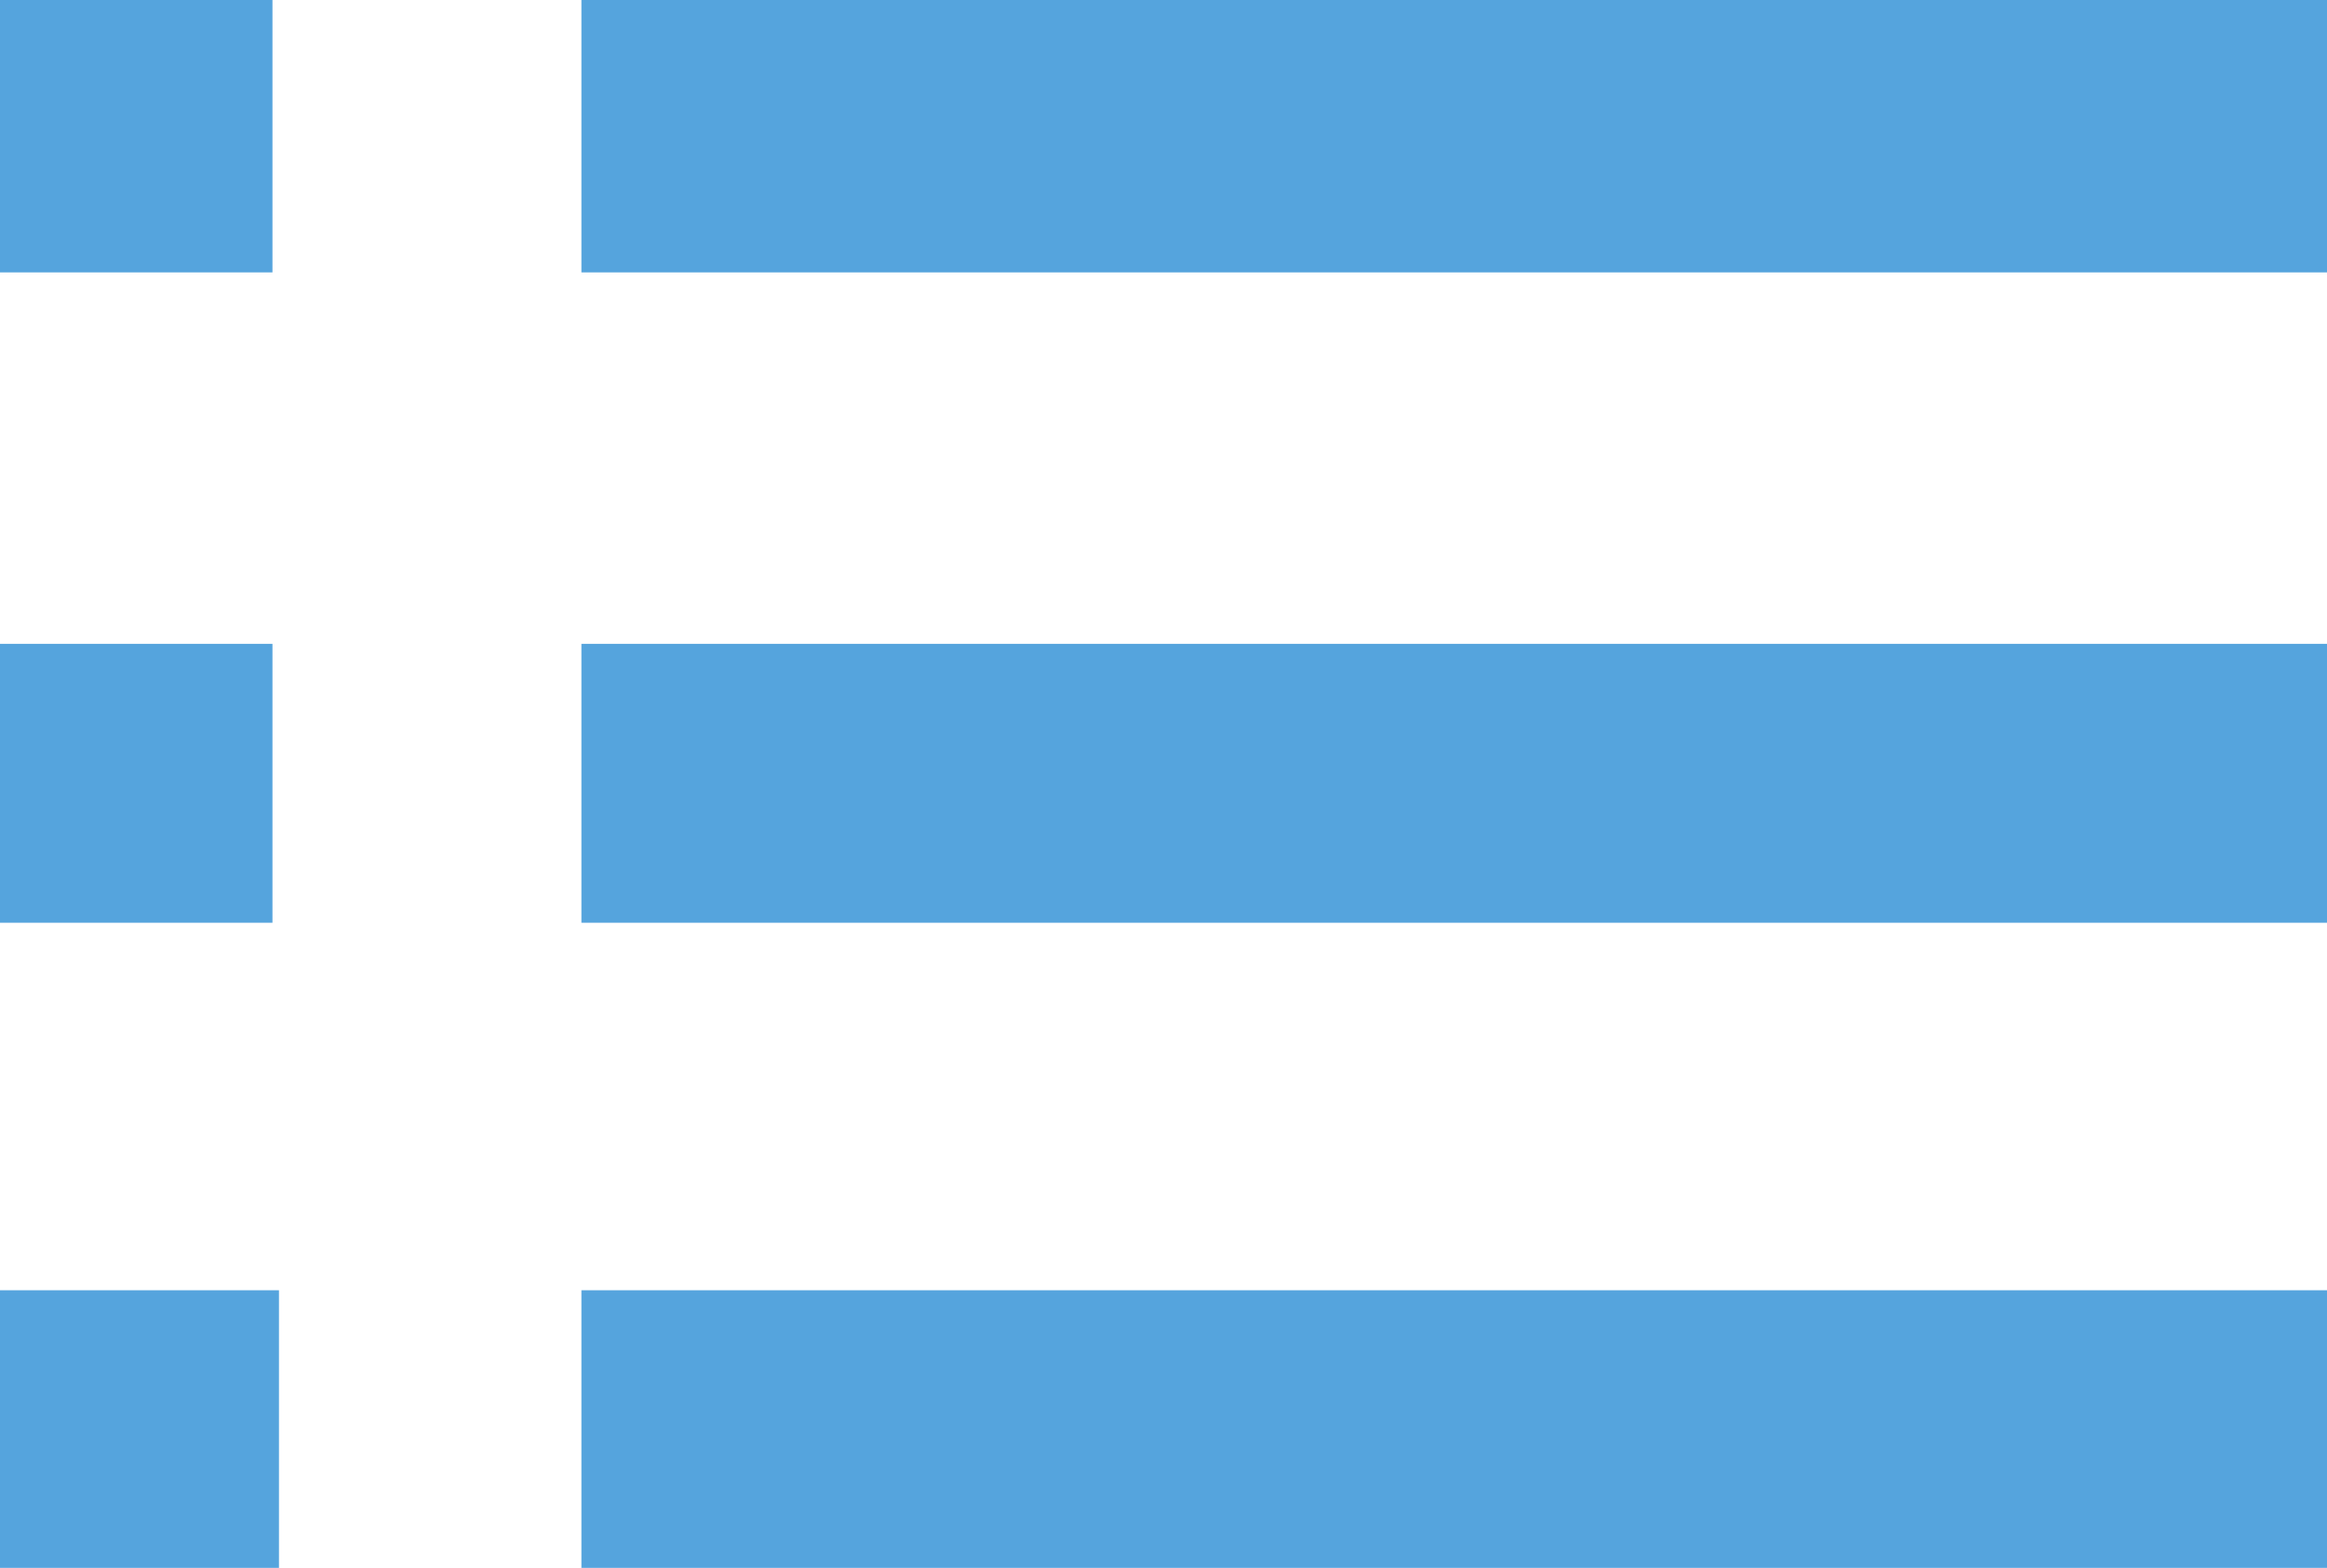
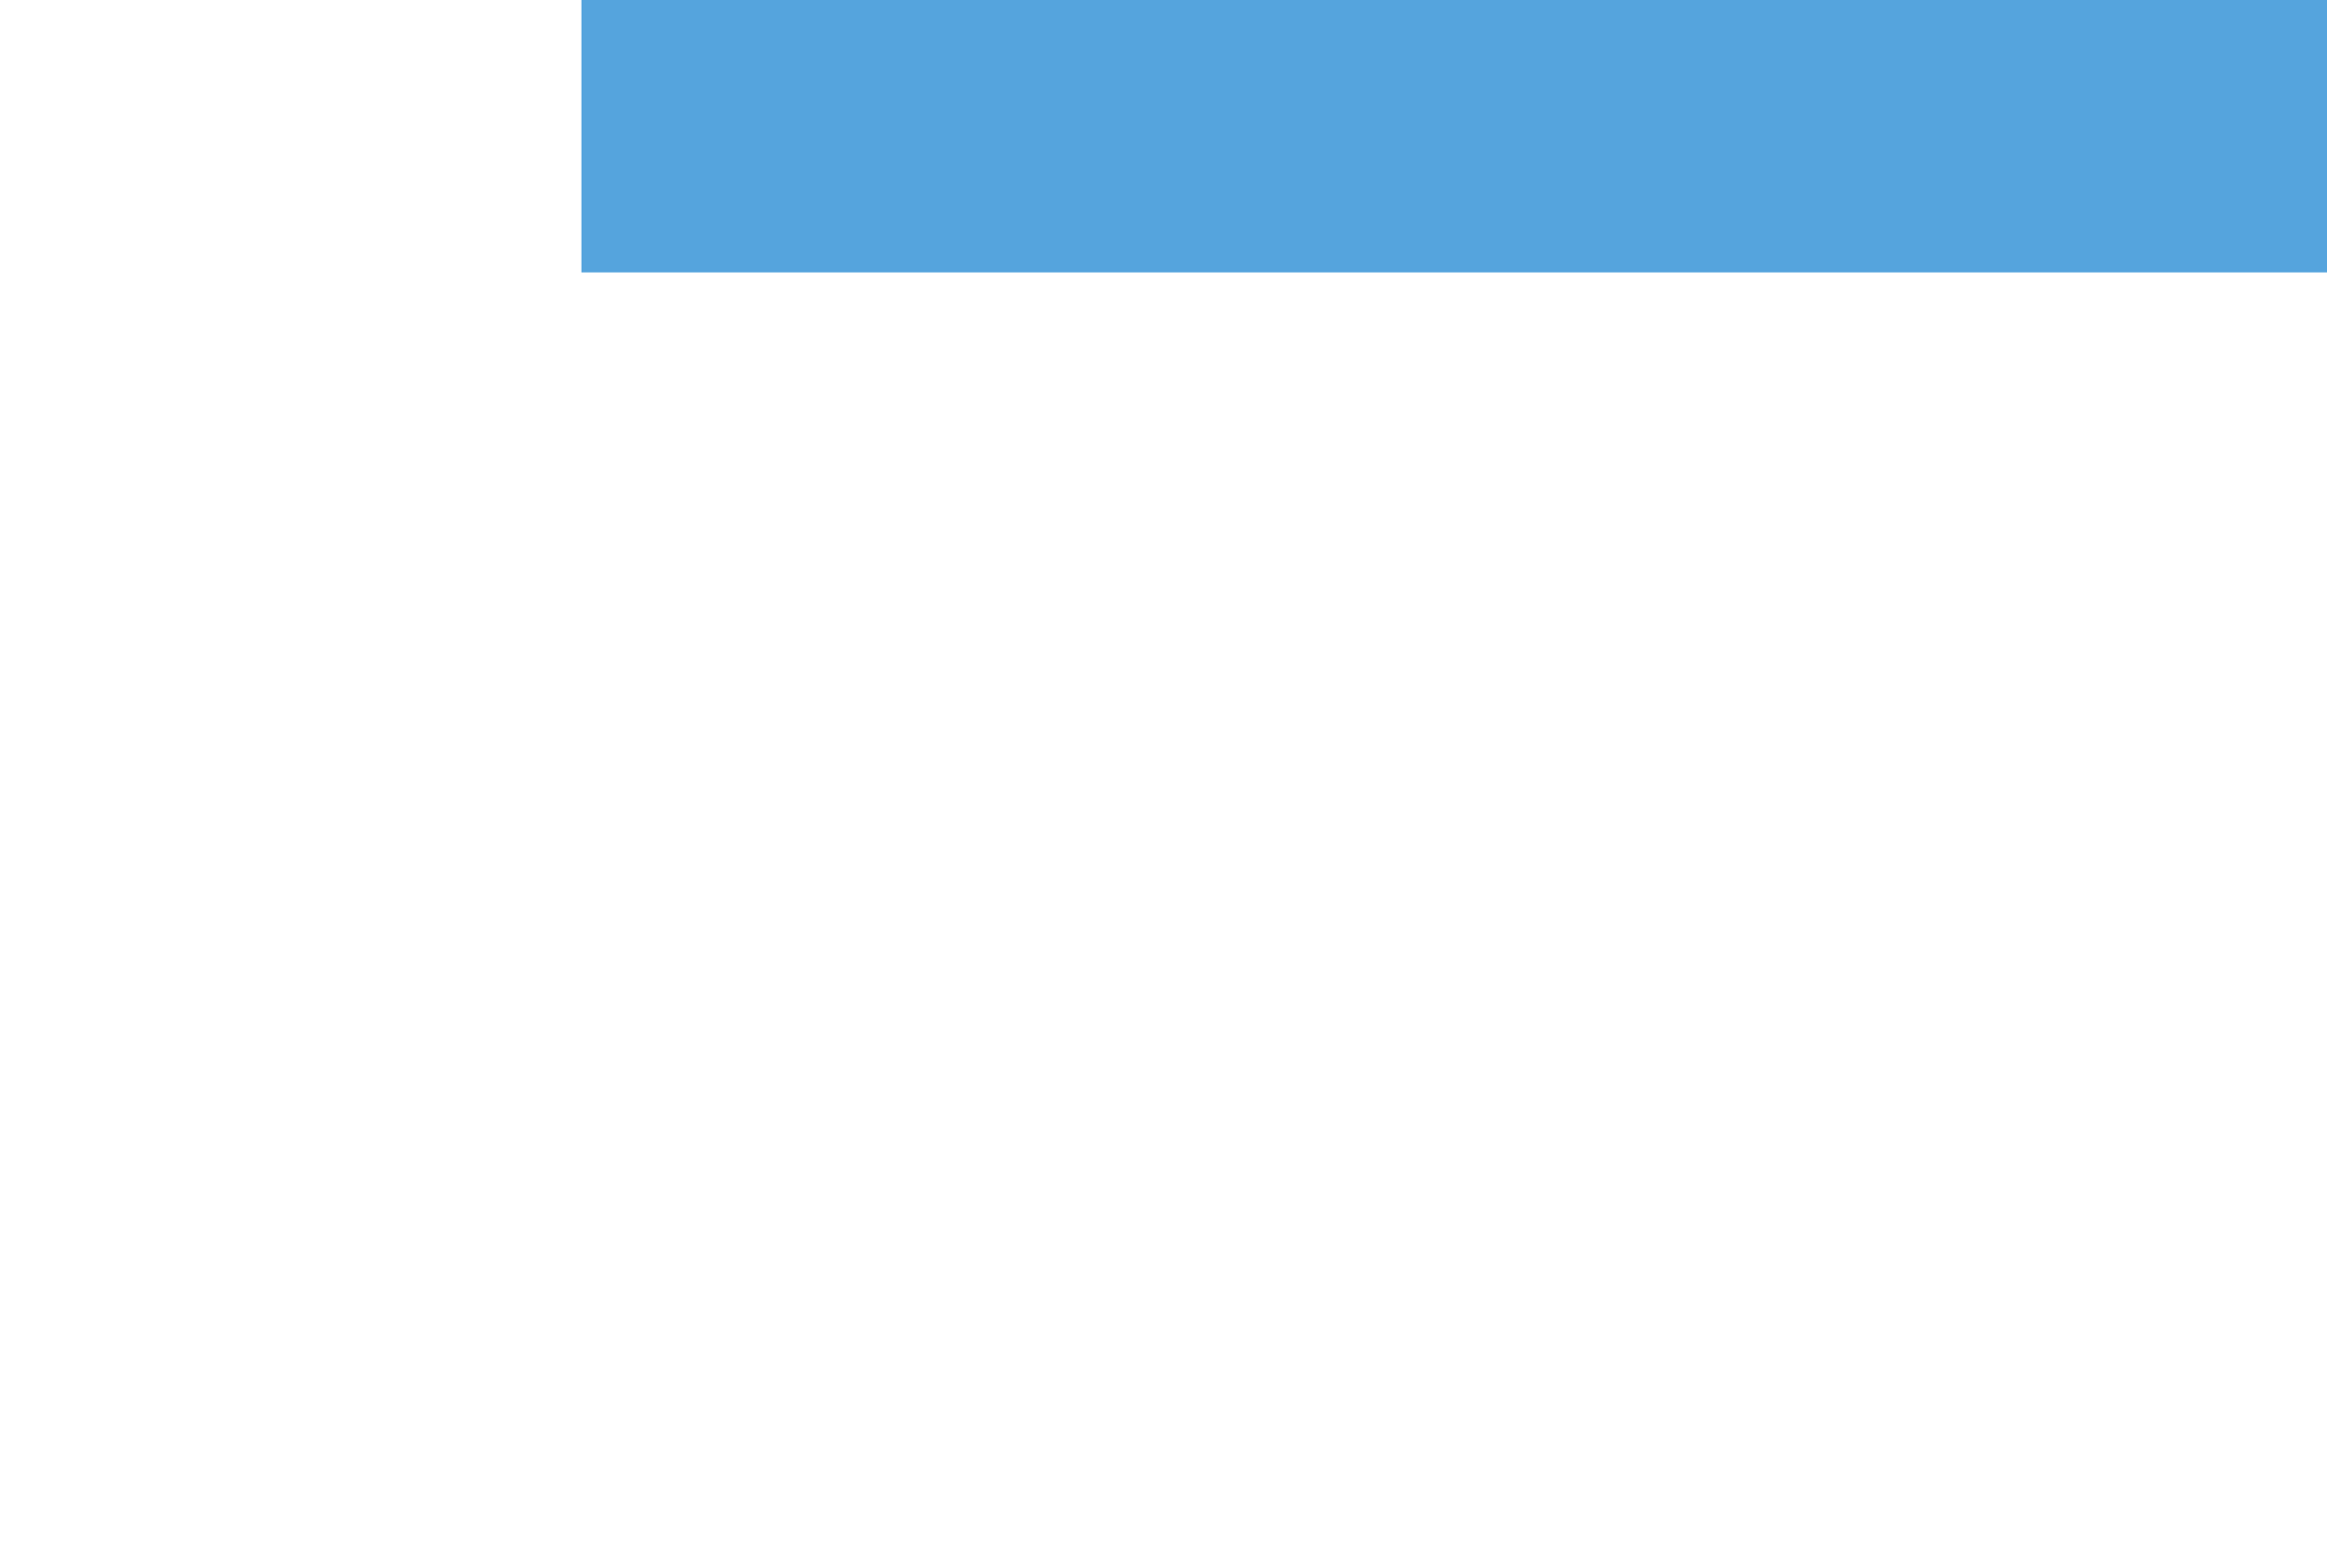
<svg xmlns="http://www.w3.org/2000/svg" viewBox="0 0 17.85 12.03">
  <defs>
    <style>.cls-1{fill:#55a4dd;}</style>
  </defs>
  <g id="レイヤー_2" data-name="レイヤー 2">
    <g id="レイヤー_1-2" data-name="レイヤー 1">
-       <rect class="cls-1" width="2.09" height="2.09" />
      <rect class="cls-1" x="4.46" width="13.39" height="2.09" />
-       <rect class="cls-1" y="4.94" width="2.09" height="2.14" />
-       <rect class="cls-1" x="4.46" y="4.94" width="13.39" height="2.14" />
-       <rect class="cls-1" y="9.9" width="2.14" height="2.14" />
-       <rect class="cls-1" x="4.46" y="9.9" width="13.39" height="2.14" />
    </g>
  </g>
</svg>